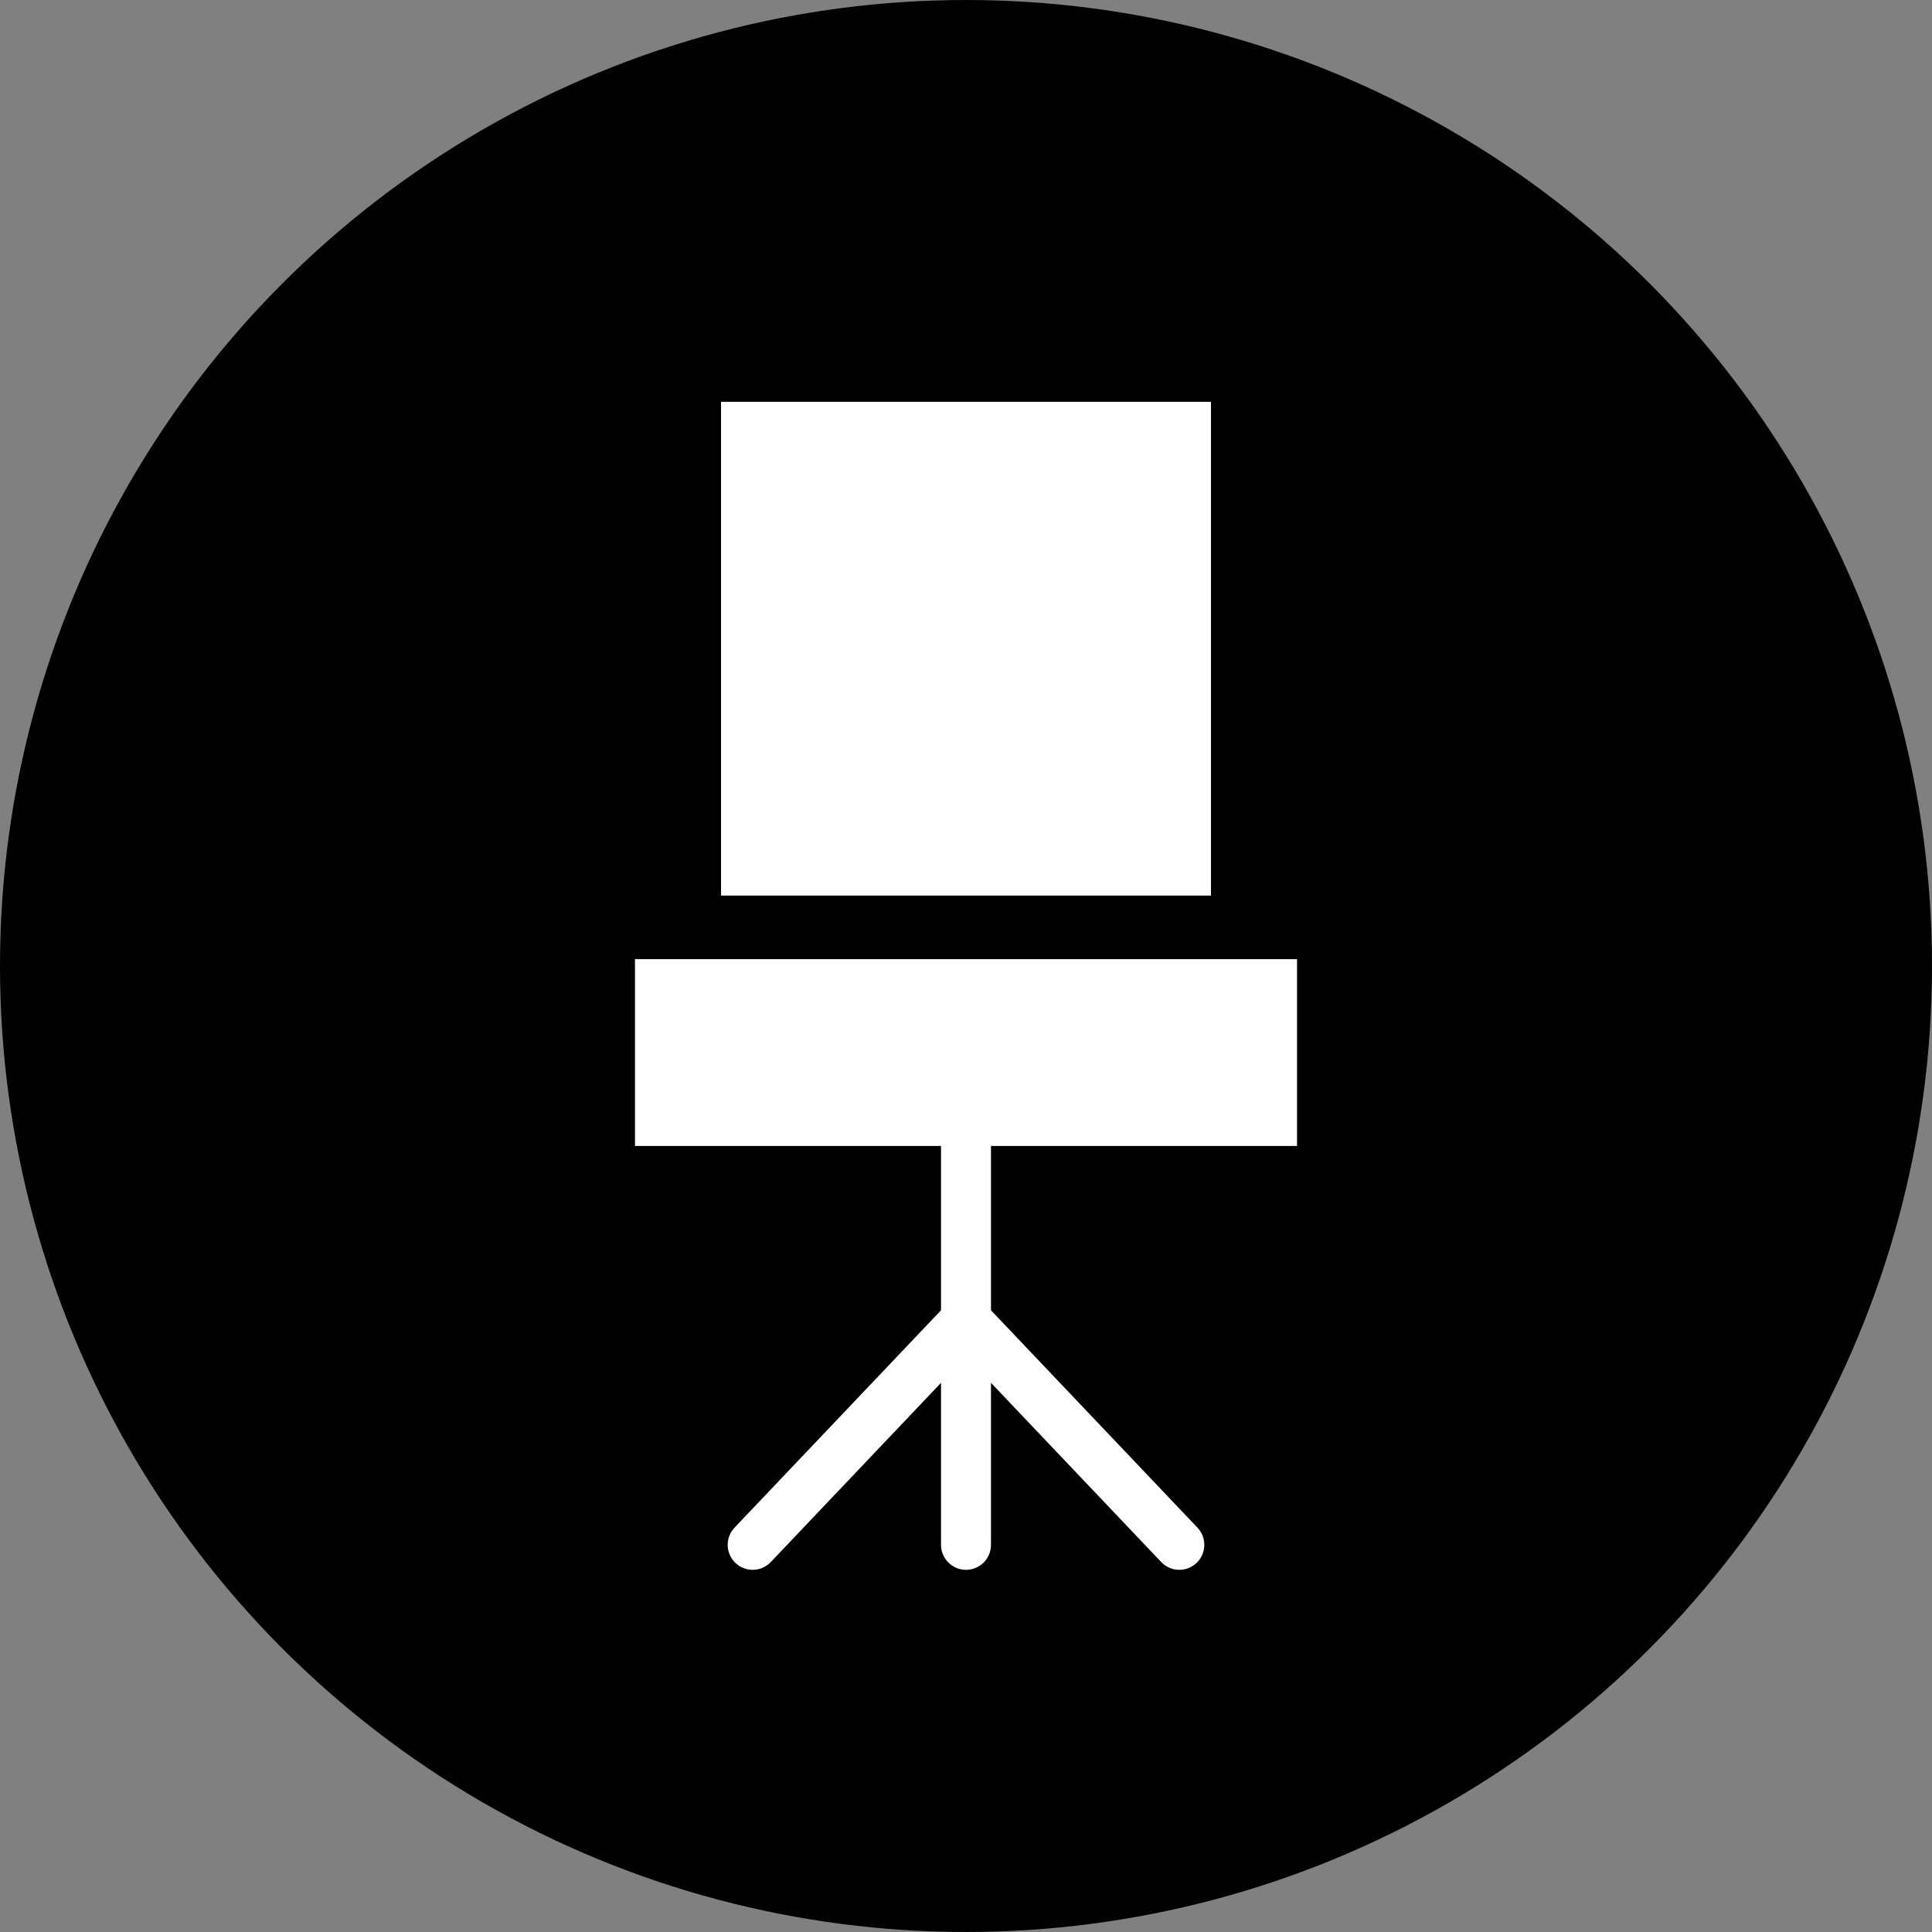
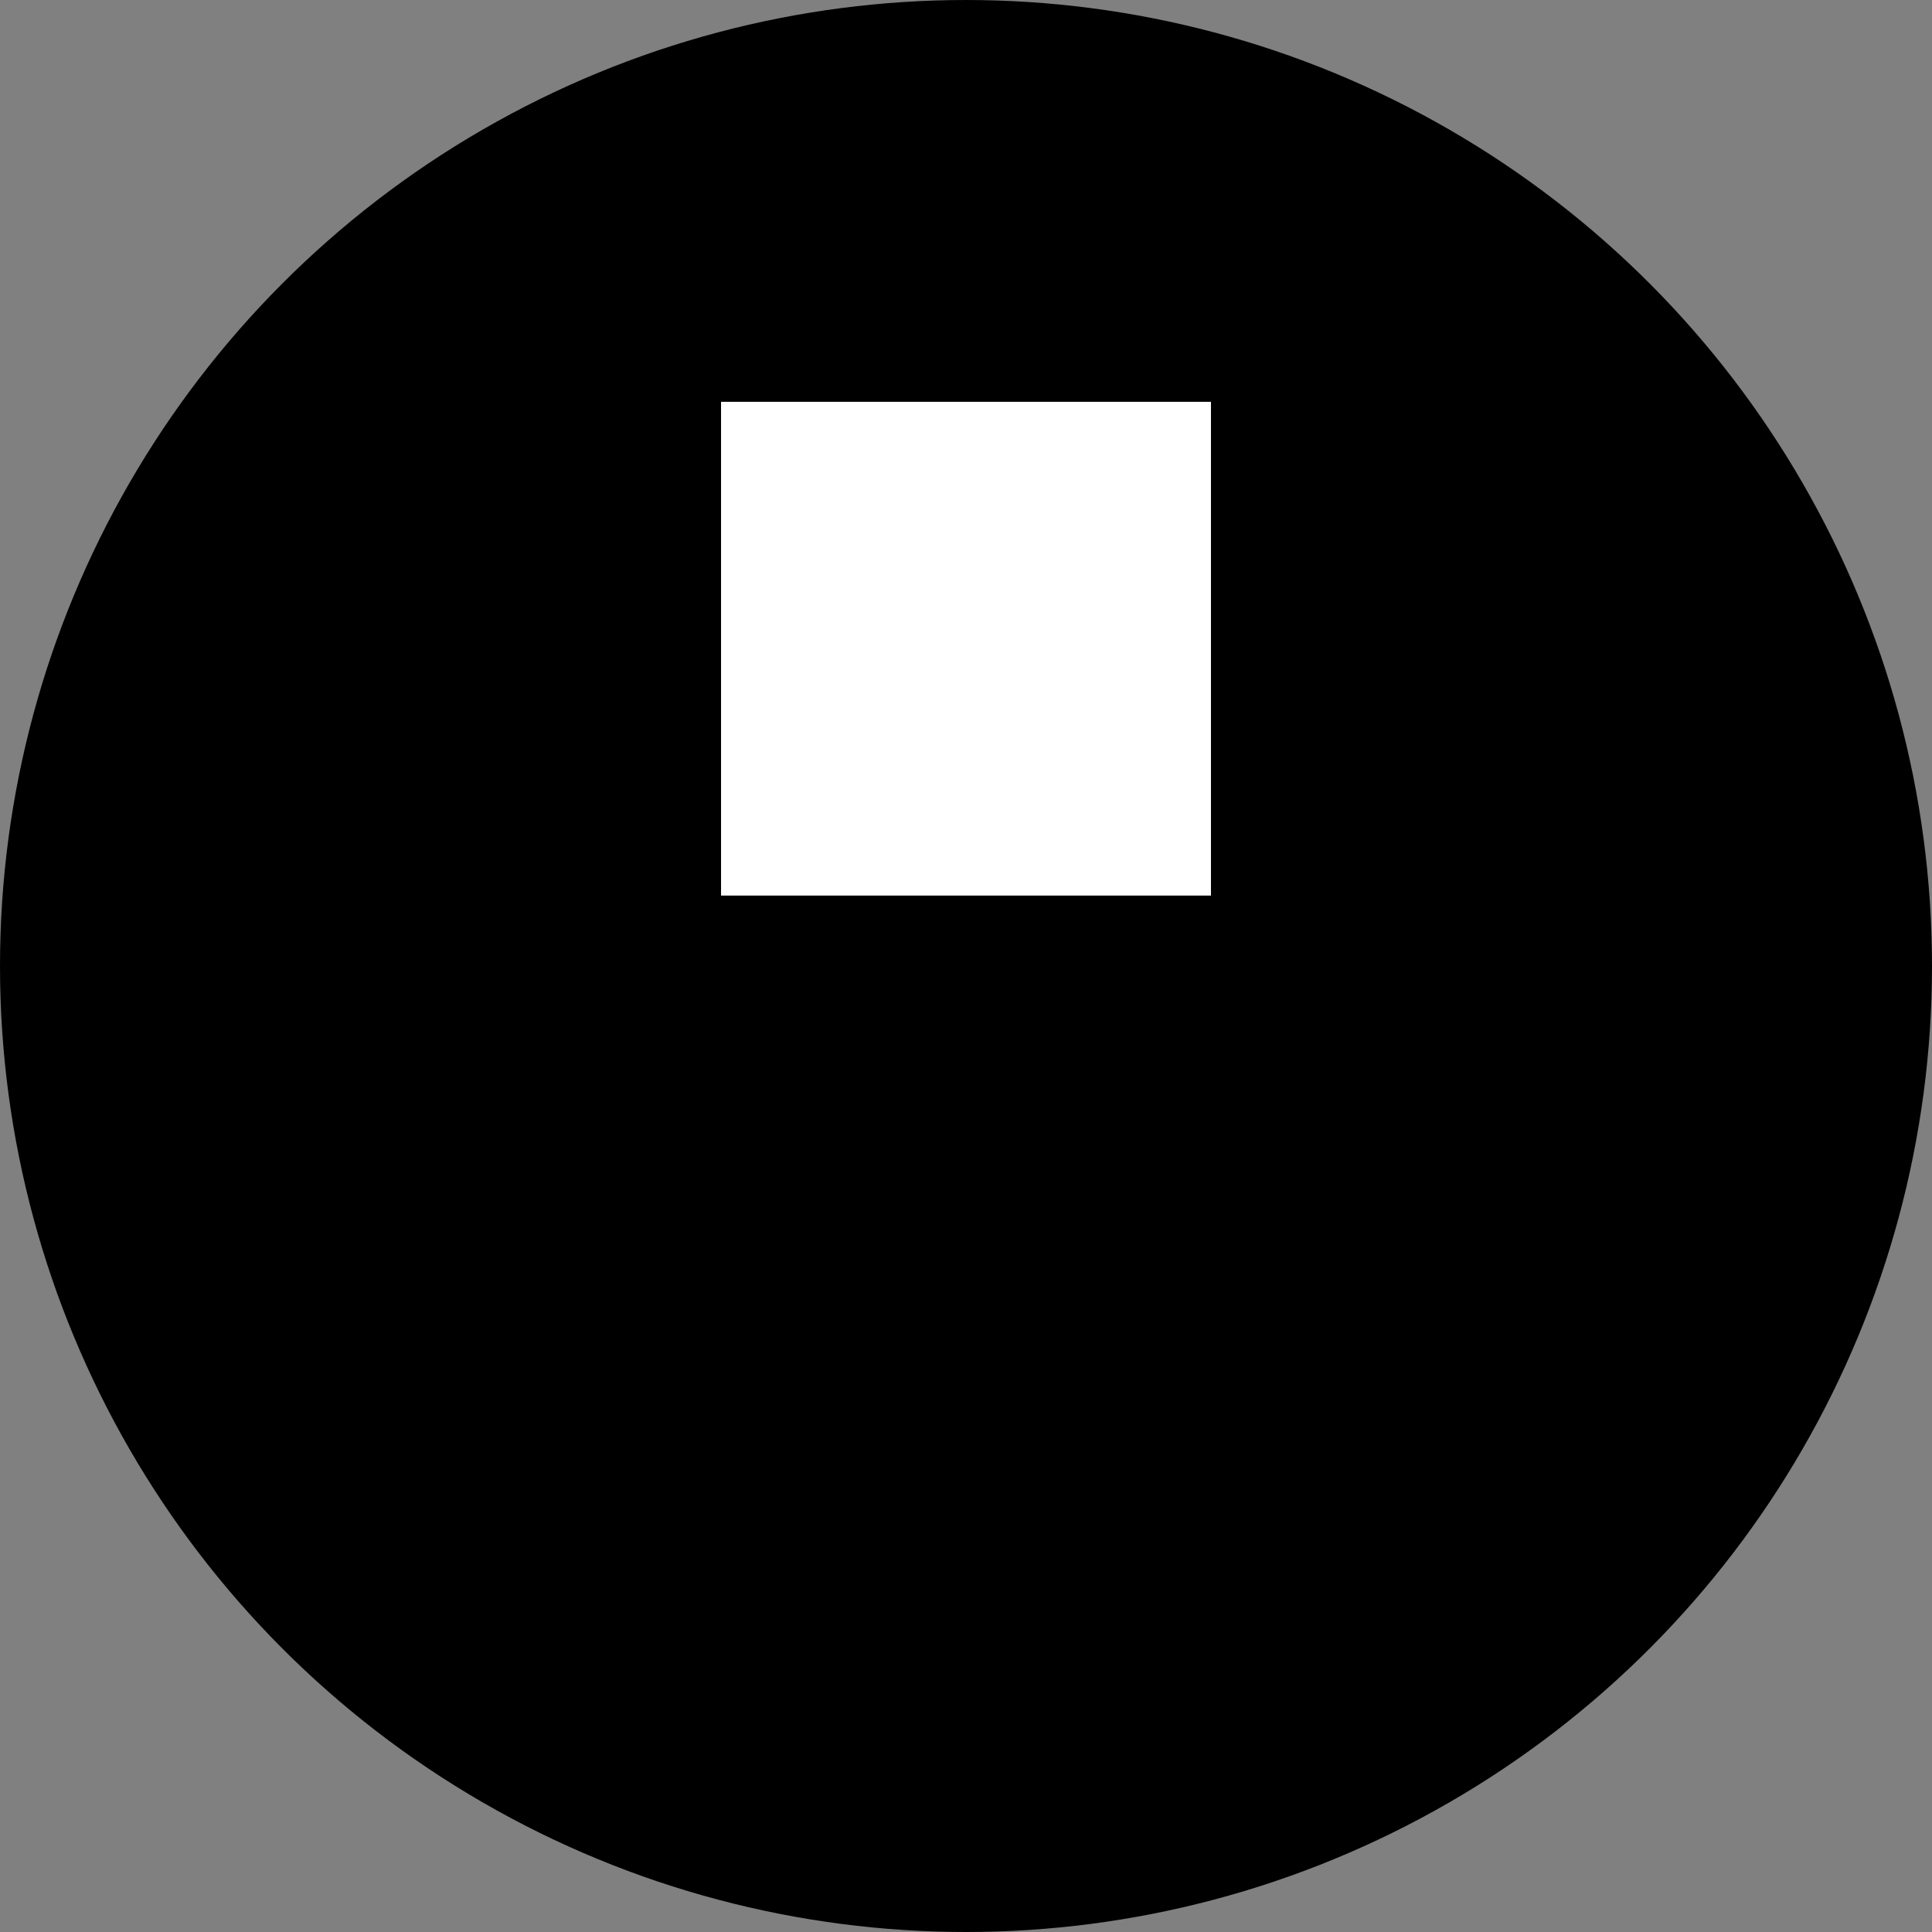
<svg xmlns="http://www.w3.org/2000/svg" width="58" height="58" viewBox="0 0 58 58" fill="none">
  <rect x="0" y="0" width="58" height="58" fill="#808080" stroke="none" />
  <circle cx="29" cy="29" r="28.25" fill="black" stroke="black" stroke-width="1.5" />
  <path d="M35.854 12.562H22.146V26.385H35.854V12.562Z" fill="white" stroke="white" stroke-miterlimit="10" stroke-linecap="round" />
-   <path d="M38.438 29.295H19.562V33.903H38.438V29.295Z" fill="white" stroke="white" stroke-miterlimit="10" stroke-linecap="round" />
-   <path d="M29 34.016V46.377" stroke="white" stroke-width="1.5" stroke-miterlimit="10" stroke-linecap="round" />
-   <path d="M35.404 46.377L29 39.635" stroke="white" stroke-width="1.5" stroke-miterlimit="10" stroke-linecap="round" />
-   <path d="M22.596 46.377L29 39.635" stroke="white" stroke-width="1.5" stroke-miterlimit="10" stroke-linecap="round" />
</svg>